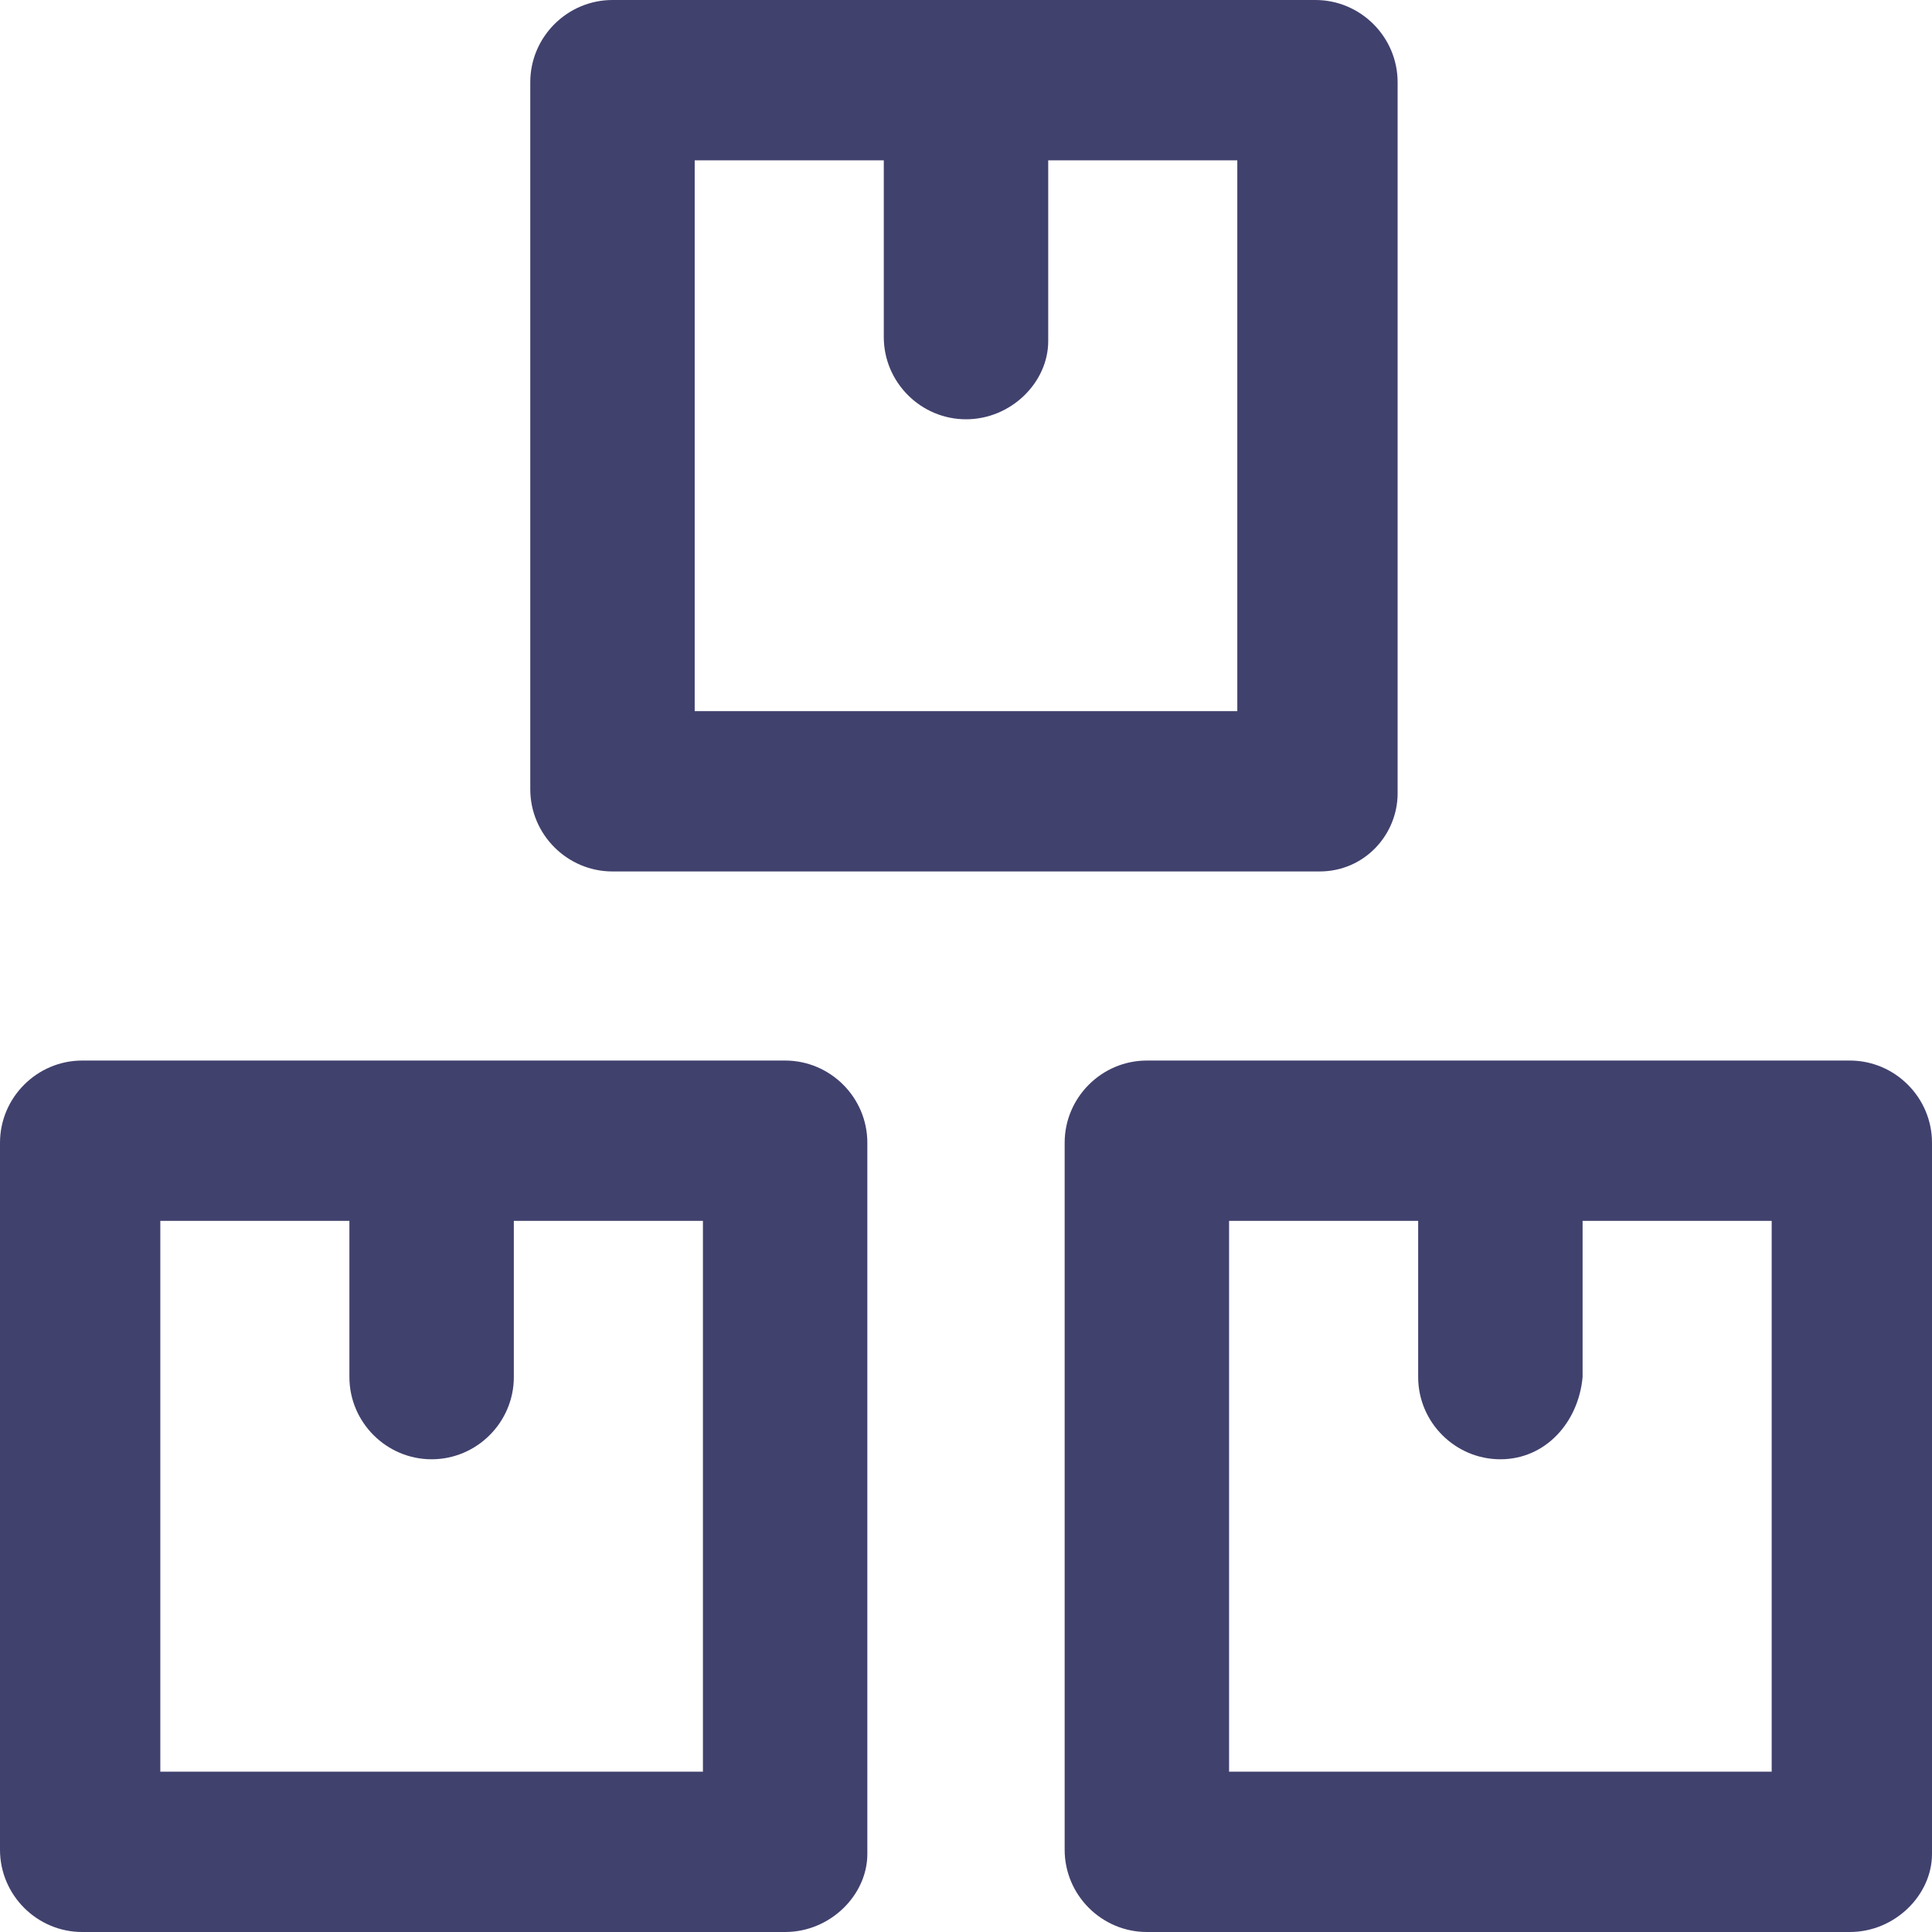
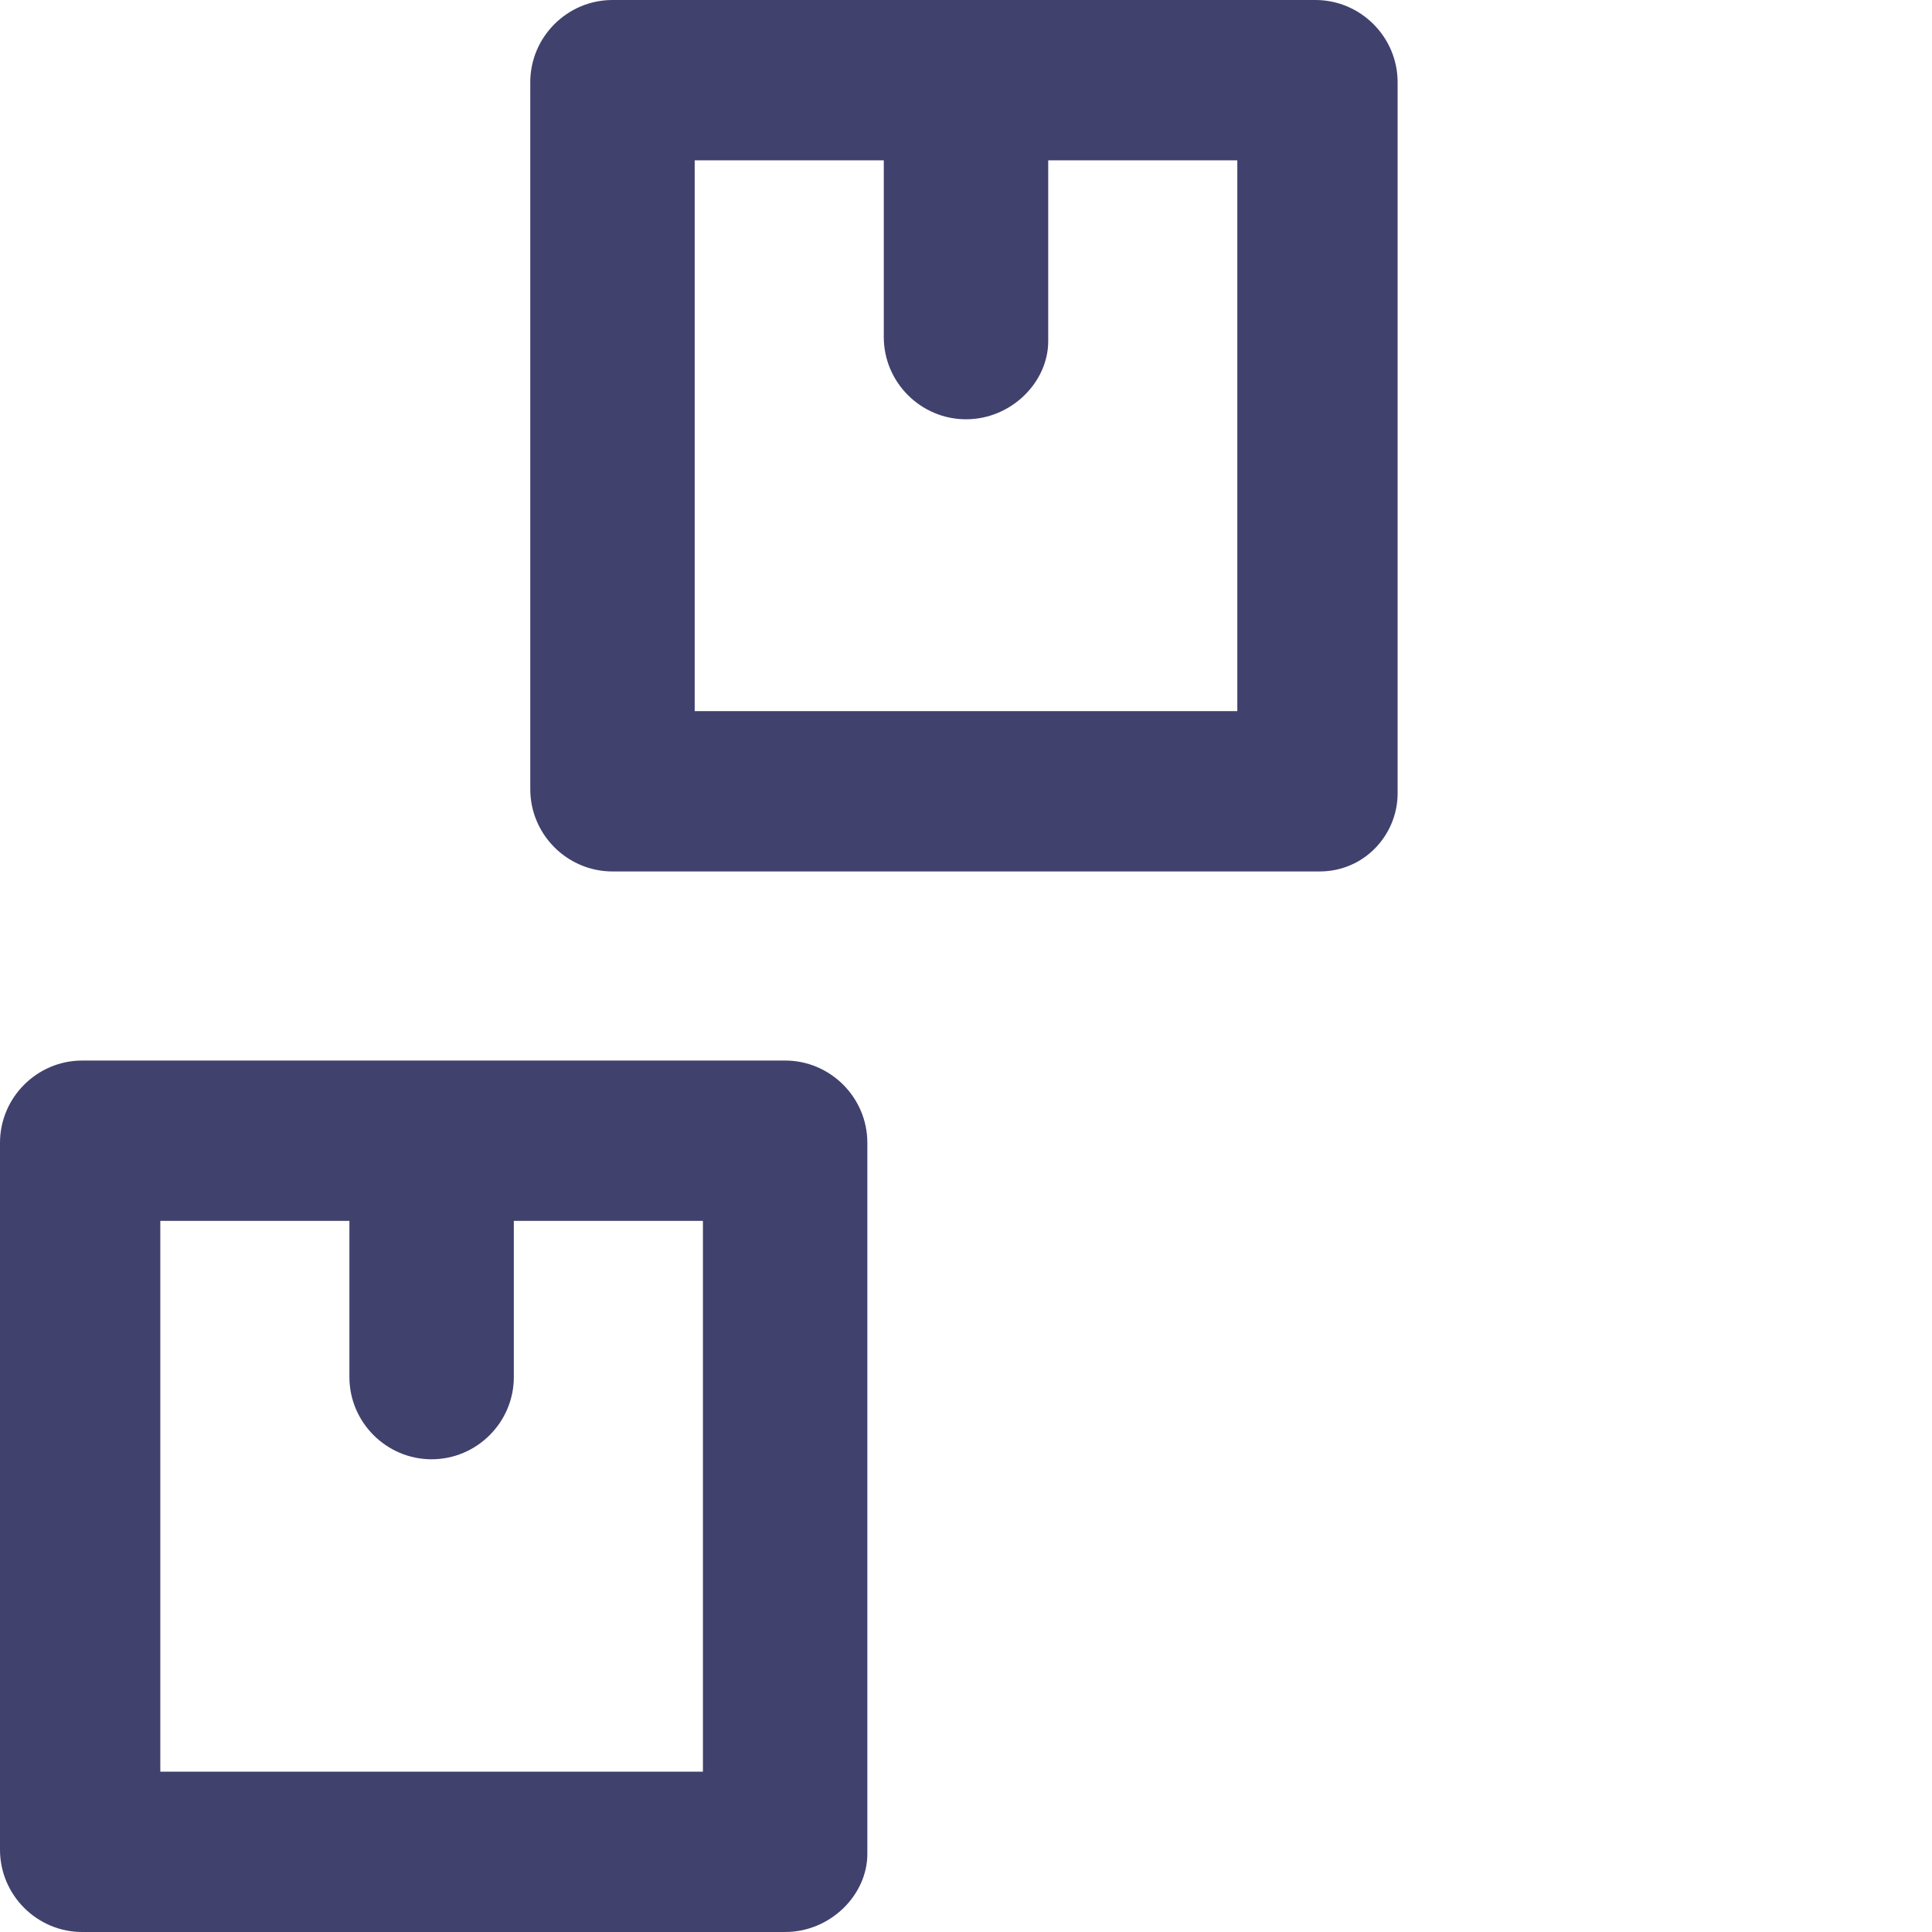
<svg xmlns="http://www.w3.org/2000/svg" fill="#41416e" height="800px" width="800px" version="1.1" id="Layer_1" viewBox="0 0 501.333 501.333" xml:space="preserve">
  <g id="SVGRepo_bgCarrier" stroke-width="0" />
  <g id="SVGRepo_tracerCarrier" stroke-linecap="round" stroke-linejoin="round" />
  <g id="SVGRepo_iconCarrier">
    <g>
      <g>
        <path d="M203.733,275.2h-182.4C9.6,275.2,0,284.8,0,296.533V480c0,11.733,9.6,21.333,21.333,21.333h182.4 c11.733,0,21.333-9.6,21.333-20.267V296.533C225.067,284.8,215.467,275.2,203.733,275.2z M182.4,459.733H41.6V316.8h49.067v40.533 c0,11.733,9.6,21.333,21.333,21.333s21.333-9.6,21.333-21.333V316.8H182.4V459.733z" />
      </g>
    </g>
    <g>
      <g>
-         <path d="M480,275.2H297.6c-11.733,0-21.333,9.6-21.333,21.333V480c0,11.733,9.6,21.333,21.333,21.333H480 c11.733,0,21.333-9.6,21.333-20.267V296.533C501.333,284.8,491.733,275.2,480,275.2z M459.733,459.733h-140.8V316.8H368v40.533 c0,11.733,9.6,21.333,21.333,21.333s20.267-9.6,21.333-21.333V316.8h49.067V459.733z" />
-       </g>
+         </g>
    </g>
    <g>
      <g>
-         <path d="M341.333,0h-182.4C147.2,0,137.6,9.6,137.6,21.334V204.8c0,11.733,9.6,21.333,21.333,21.333H342.4 c11.733,0,20.267-9.6,20.267-20.267V21.334C362.667,9.6,353.067,0,341.333,0z M321.067,184.533h-140.8V41.6h49.067v45.867 c0,11.733,9.6,21.333,21.333,21.333C262.4,108.8,272,99.2,272,88.533V41.6h49.067V184.533z" />
+         <path d="M341.333,0h-182.4C147.2,0,137.6,9.6,137.6,21.334V204.8c0,11.733,9.6,21.333,21.333,21.333H342.4 c11.733,0,20.267-9.6,20.267-20.267V21.334C362.667,9.6,353.067,0,341.333,0z M321.067,184.533h-140.8V41.6h49.067v45.867 c0,11.733,9.6,21.333,21.333,21.333C262.4,108.8,272,99.2,272,88.533V41.6h49.067V184.533" />
      </g>
    </g>
  </g>
</svg>